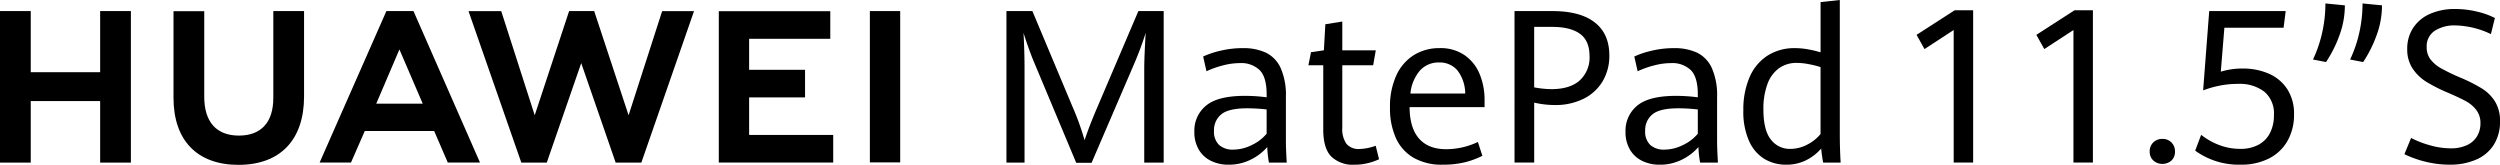
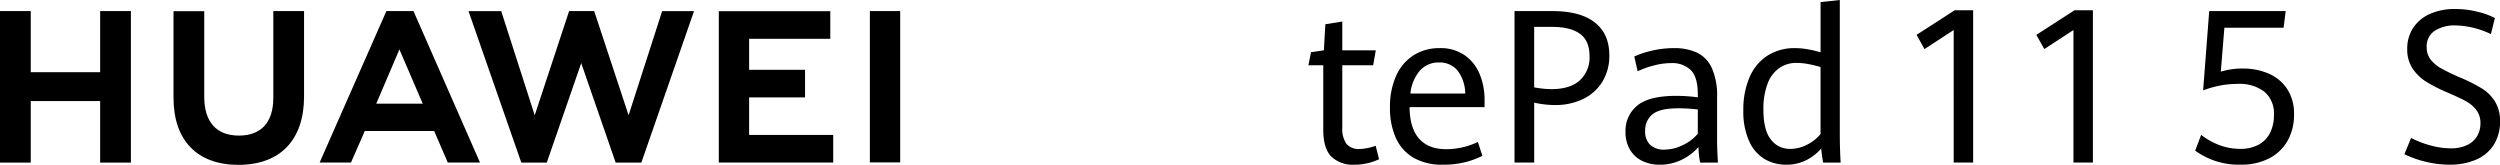
<svg xmlns="http://www.w3.org/2000/svg" width="629.849" height="41.535" viewBox="0 0 629.849 41.535">
  <defs>
    <clipPath id="clip-path">
      <rect id="矩形_2" data-name="矩形 2" width="629.849" height="41.535" fill="none" />
    </clipPath>
  </defs>
  <g id="品名" transform="translate(0 0)">
    <g id="组_1" data-name="组 1" transform="translate(0 0)" clip-path="url(#clip-path)">
-       <path id="路径_1" data-name="路径 1" d="M370.516,16.819q-.659-1.556-1.41-3.677T367.88,9.49q.1,1.477.184,4.166t.079,5.113V42.177h-4.56V4.008h6.537l10.043,23.935a68,68,0,0,1,3.11,8.593q1.16-3.56,3.3-8.515L396.823,4.008H403.2V42.177h-4.9V18.769q0-3.243.368-9.279a82.122,82.122,0,0,1-3.032,8.093l-10.6,24.646h-3.875Z" transform="translate(-110.021 -1.213)" />
-       <path id="路径_2" data-name="路径 2" d="M450.261,46.225a25.836,25.836,0,0,1-.421-3.927,13.041,13.041,0,0,1-4.125,3.163,12.258,12.258,0,0,1-5.628,1.292,9.924,9.924,0,0,1-4.4-.949,7.228,7.228,0,0,1-3.084-2.82,8.64,8.64,0,0,1-1.134-4.56,8.106,8.106,0,0,1,2.953-6.551q2.951-2.464,9.805-2.464a42.575,42.575,0,0,1,5.456.368v-.711q0-4.375-1.766-6.142a6.7,6.7,0,0,0-4.956-1.766,17.014,17.014,0,0,0-4.389.607,23.209,23.209,0,0,0-4.047,1.449l-.843-3.716a21.914,21.914,0,0,1,4.283-1.437,23.8,23.8,0,0,1,5.707-.672,13.468,13.468,0,0,1,5.813,1.134,7.93,7.93,0,0,1,3.716,3.848,16.837,16.837,0,0,1,1.331,7.328V40.874q0,1.767.211,5.351Zm-4.283-4.442a10.907,10.907,0,0,0,3.7-2.834V32.834a44.854,44.854,0,0,0-4.876-.29q-4.719,0-6.551,1.529a5.08,5.08,0,0,0-1.832,4.113,4.594,4.594,0,0,0,1.3,3.612,5.106,5.106,0,0,0,3.519,1.159,10.547,10.547,0,0,0,4.732-1.173" transform="translate(-130.563 -5.261)" />
      <path id="路径_3" data-name="路径 3" d="M478.426,41.791q-2.017-2.056-2.016-6.828V18.805h-3.744l.658-3.3,3.243-.474.369-6.564,4.27-.686v7.249h8.436l-.66,3.769h-7.776V34.49a6.479,6.479,0,0,0,1.055,4.112,4.005,4.005,0,0,0,3.3,1.292,13.008,13.008,0,0,0,4.06-.818l.843,3.4a14.8,14.8,0,0,1-2.794.975,14.107,14.107,0,0,1-3.428.4,7.778,7.778,0,0,1-5.811-2.056" transform="translate(-143.029 -2.356)" />
      <path id="路径_4" data-name="路径 4" d="M525.977,32.254h-18.9q.052,5.3,2.412,7.948T516.3,42.85a18.711,18.711,0,0,0,7.987-1.819l1.133,3.48a20.891,20.891,0,0,1-4.521,1.661,23.664,23.664,0,0,1-5.549.58,14.19,14.19,0,0,1-7.209-1.714,10.9,10.9,0,0,1-4.481-4.942,18.138,18.138,0,0,1-1.516-7.763,18.8,18.8,0,0,1,1.582-8.04,11.736,11.736,0,0,1,4.415-5.14,12.077,12.077,0,0,1,6.524-1.767,10.62,10.62,0,0,1,6.339,1.819,10.766,10.766,0,0,1,3.756,4.784,16.871,16.871,0,0,1,1.213,6.445ZM521.1,28.827a9.7,9.7,0,0,0-1.99-5.865A5.855,5.855,0,0,0,514.485,21a6.275,6.275,0,0,0-4.758,1.99,10.447,10.447,0,0,0-2.438,5.839Z" transform="translate(-151.951 -5.261)" />
      <path id="路径_5" data-name="路径 5" d="M547.127,4.007h9.6q6.959,0,10.622,2.859t3.665,8.291a12.447,12.447,0,0,1-1.727,6.6,11.514,11.514,0,0,1-4.837,4.375,15.821,15.821,0,0,1-7.117,1.543,23.363,23.363,0,0,1-5.246-.606v15.1h-4.956ZM563.563,21.47a7.793,7.793,0,0,0,2.464-6.129q0-3.875-2.412-5.615t-7-1.739h-4.534V23.222a24.671,24.671,0,0,0,4.323.448q4.693,0,7.157-2.2" transform="translate(-165.561 -1.212)" />
      <path id="路径_6" data-name="路径 6" d="M606.024,46.225A25.828,25.828,0,0,1,605.6,42.3a13.041,13.041,0,0,1-4.125,3.163,12.258,12.258,0,0,1-5.628,1.292,9.924,9.924,0,0,1-4.4-.949,7.228,7.228,0,0,1-3.084-2.82,8.64,8.64,0,0,1-1.134-4.56,8.106,8.106,0,0,1,2.953-6.551q2.951-2.464,9.805-2.464a42.576,42.576,0,0,1,5.456.368v-.711q0-4.375-1.766-6.142a6.7,6.7,0,0,0-4.956-1.766,17.014,17.014,0,0,0-4.389.607,23.191,23.191,0,0,0-4.047,1.449l-.843-3.716a21.911,21.911,0,0,1,4.283-1.437,23.8,23.8,0,0,1,5.707-.672,13.468,13.468,0,0,1,5.813,1.134,7.93,7.93,0,0,1,3.716,3.848A16.837,16.837,0,0,1,610.3,29.7V40.874q0,1.767.211,5.351Zm-4.283-4.442a10.907,10.907,0,0,0,3.7-2.834V32.834a44.856,44.856,0,0,0-4.876-.29q-4.719,0-6.551,1.529a5.08,5.08,0,0,0-1.832,4.113,4.594,4.594,0,0,0,1.3,3.612,5.105,5.105,0,0,0,3.519,1.159,10.547,10.547,0,0,0,4.732-1.173" transform="translate(-177.697 -5.261)" />
      <path id="路径_7" data-name="路径 7" d="M649.9,40.964q-.315-1.634-.5-3.532a12.286,12.286,0,0,1-3.849,2.965,11.1,11.1,0,0,1-4.982,1.094,10.56,10.56,0,0,1-5.4-1.41,9.974,9.974,0,0,1-3.9-4.481,18.043,18.043,0,0,1-1.476-7.816,20.483,20.483,0,0,1,1.555-8.3,12.122,12.122,0,0,1,4.495-5.443,12.552,12.552,0,0,1,7-1.912,18.469,18.469,0,0,1,3.334.317,26.115,26.115,0,0,1,3.071.738V.527L654.094,0V33.82q0,3.48.211,7.144Zm-3.927-4.574a10.311,10.311,0,0,0,3.269-2.623V16.9a26.23,26.23,0,0,0-3.045-.752,16.173,16.173,0,0,0-2.94-.3,7.545,7.545,0,0,0-4.468,1.331,8.441,8.441,0,0,0-2.913,3.968,17.849,17.849,0,0,0-1.028,6.458q0,5.194,1.885,7.552A5.941,5.941,0,0,0,641.6,37.51a9.108,9.108,0,0,0,4.375-1.12" transform="translate(-190.575 0)" />
      <path id="路径_8" data-name="路径 8" d="M701.721,8.684l-7.352,4.8-2-3.585L701.985,3.7h4.638V42.073h-4.9Z" transform="translate(-209.511 -1.121)" />
      <path id="路径_9" data-name="路径 9" d="M744.987,8.684l-7.352,4.8-2-3.585L745.25,3.7h4.638V42.073h-4.9Z" transform="translate(-222.603 -1.121)" />
-       <path id="路径_10" data-name="路径 10" d="M777.5,55.611a2.961,2.961,0,0,1-.909-2.24,3.07,3.07,0,0,1,.909-2.306,3.143,3.143,0,0,1,2.28-.883,3.093,3.093,0,0,1,2.3.9,3.129,3.129,0,0,1,.884,2.292,3,3,0,0,1-.884,2.253,3.476,3.476,0,0,1-4.585-.013" transform="translate(-234.998 -15.185)" />
      <path id="路径_11" data-name="路径 11" d="M793.029,39.161l1.5-3.979a17.094,17.094,0,0,0,4.479,2.543,14.714,14.714,0,0,0,5.4.988,9.386,9.386,0,0,0,4.6-1.054,6.9,6.9,0,0,0,2.886-2.978,9.853,9.853,0,0,0,.974-4.506,7.17,7.17,0,0,0-2.385-5.837,10.183,10.183,0,0,0-6.706-1.989,22.82,22.82,0,0,0-4.756.474,26.048,26.048,0,0,0-3.993,1.16L796.56,4.007h19.264L815.3,8.2H800.382l-.9,11.068a18.49,18.49,0,0,1,5.534-.79,16.114,16.114,0,0,1,6.549,1.291,10.506,10.506,0,0,1,4.651,3.887,11.3,11.3,0,0,1,1.713,6.364,13.219,13.219,0,0,1-1.647,6.693,11.114,11.114,0,0,1-4.677,4.428,15.275,15.275,0,0,1-7.062,1.555,18.668,18.668,0,0,1-11.516-3.531" transform="translate(-239.972 -1.212)" />
-       <path id="路径_12" data-name="路径 12" d="M835.577,15.373a32.041,32.041,0,0,0,2.332-6.839,33.556,33.556,0,0,0,.8-7.286l4.9.475a21.721,21.721,0,0,1-1.449,7.787,30.955,30.955,0,0,1-3.293,6.5Zm9.355,0a32.042,32.042,0,0,0,2.332-6.839,33.561,33.561,0,0,0,.8-7.286l4.9.475a21.721,21.721,0,0,1-1.45,7.787,30.926,30.926,0,0,1-3.293,6.5Z" transform="translate(-252.847 -0.378)" />
      <path id="路径_13" data-name="路径 13" d="M874.032,41.752a26.4,26.4,0,0,1-5.428-1.923l1.687-4.085a24.492,24.492,0,0,0,4.954,1.9,19.348,19.348,0,0,0,4.981.712,9.453,9.453,0,0,0,4.19-.83,5.758,5.758,0,0,0,2.517-2.253,6.317,6.317,0,0,0,.83-3.242,5.316,5.316,0,0,0-1.041-3.334,8.3,8.3,0,0,0-2.661-2.24q-1.62-.882-4.572-2.148a40.839,40.839,0,0,1-5.337-2.7,11.414,11.414,0,0,1-3.465-3.334,8.651,8.651,0,0,1-1.37-4.954,9.5,9.5,0,0,1,1.476-5.284,9.657,9.657,0,0,1,4.2-3.531,15.262,15.262,0,0,1,6.416-1.252,23.349,23.349,0,0,1,5.443.646A19.45,19.45,0,0,1,891.4,5.518l-1,4.058a21.658,21.658,0,0,0-8.934-2.187,9.118,9.118,0,0,0-5.244,1.37,4.651,4.651,0,0,0-2,4.111,4.951,4.951,0,0,0,.975,3.1,8.831,8.831,0,0,0,2.714,2.266,51.752,51.752,0,0,0,4.928,2.359,40.123,40.123,0,0,1,5.323,2.7,10.279,10.279,0,0,1,3.281,3.281,9.234,9.234,0,0,1,1.252,4.981,10.874,10.874,0,0,1-1.515,5.811,9.776,9.776,0,0,1-4.387,3.781,16.322,16.322,0,0,1-6.851,1.318,25.08,25.08,0,0,1-5.9-.712" transform="translate(-262.84 -0.984)" />
      <path id="路径_14" data-name="路径 14" d="M25.233,19.4H7.745V4H0V42.176H7.745v-15.5H25.233v15.5h7.744V4H25.233Z" transform="translate(0 -1.212)" />
      <path id="路径_15" data-name="路径 15" d="M87.827,25.852c0,6.207-3.081,9.521-8.676,9.521-5.628,0-8.727-3.407-8.727-9.785V4.027H62.68V25.852c0,10.736,5.966,16.894,16.368,16.894,10.5,0,16.523-6.272,16.523-17.21V4.005H87.827Z" transform="translate(-18.967 -1.212)" />
      <path id="路径_16" data-name="路径 16" d="M209.586,30.249,200.919,4H194.6l-8.666,26.252L177.5,4.02h-8.243l13.3,38.154h6.415l8.679-25.064,8.678,25.064H212.8L226.068,4.02h-8.031Z" transform="translate(-51.218 -1.209)" />
      <path id="路径_17" data-name="路径 17" d="M267.311,25.76H281.4V18.808H267.311V10.995h20.448V4.042H259.671V42.163h28.824V35.21H267.311Z" transform="translate(-78.577 -1.223)" />
      <rect id="矩形_1" data-name="矩形 1" width="7.64" height="38.121" transform="translate(219.154 2.791)" />
      <path id="路径_18" data-name="路径 18" d="M144.323,34.208l3.427,7.945h8.117L139.113,4.005h-6.824L115.473,42.153h7.9l3.477-7.945ZM135.57,13.664l5.874,13.662H129.734Z" transform="translate(-34.942 -1.212)" />
    </g>
  </g>
</svg>